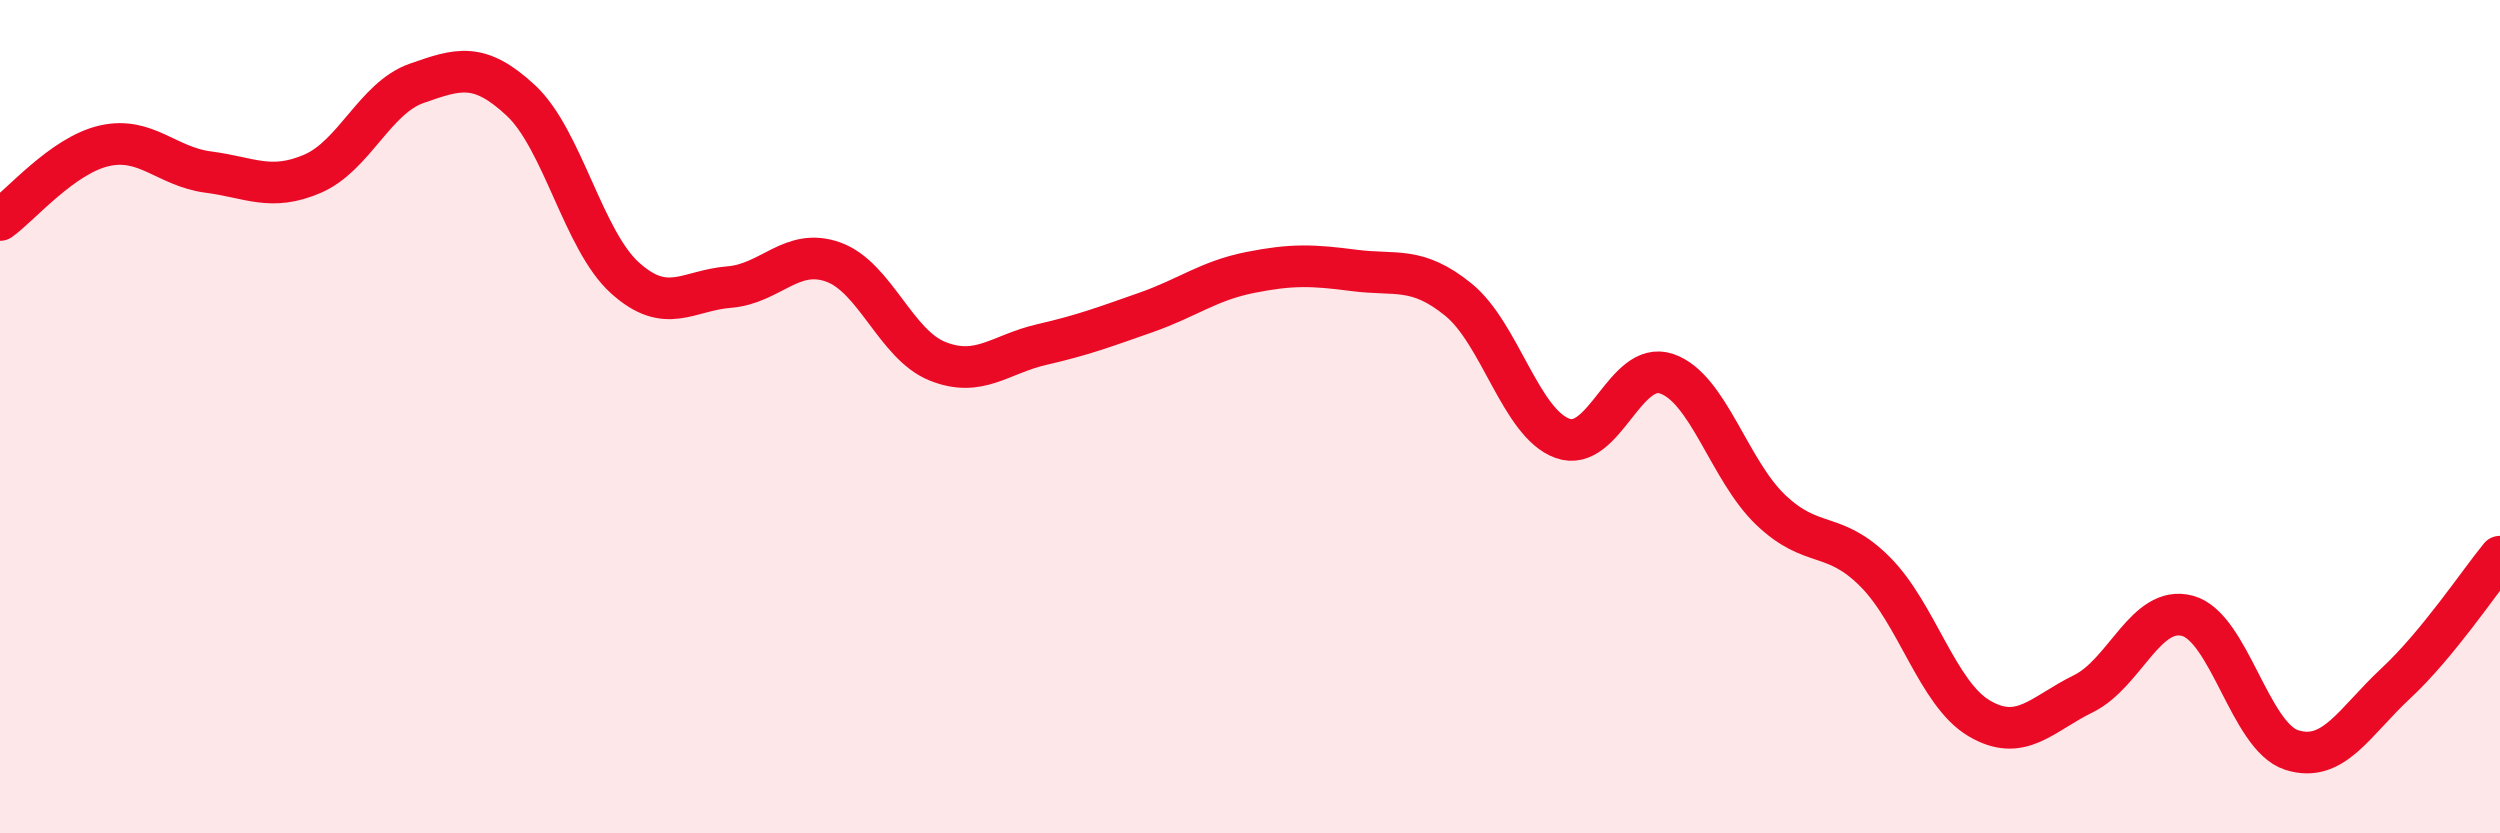
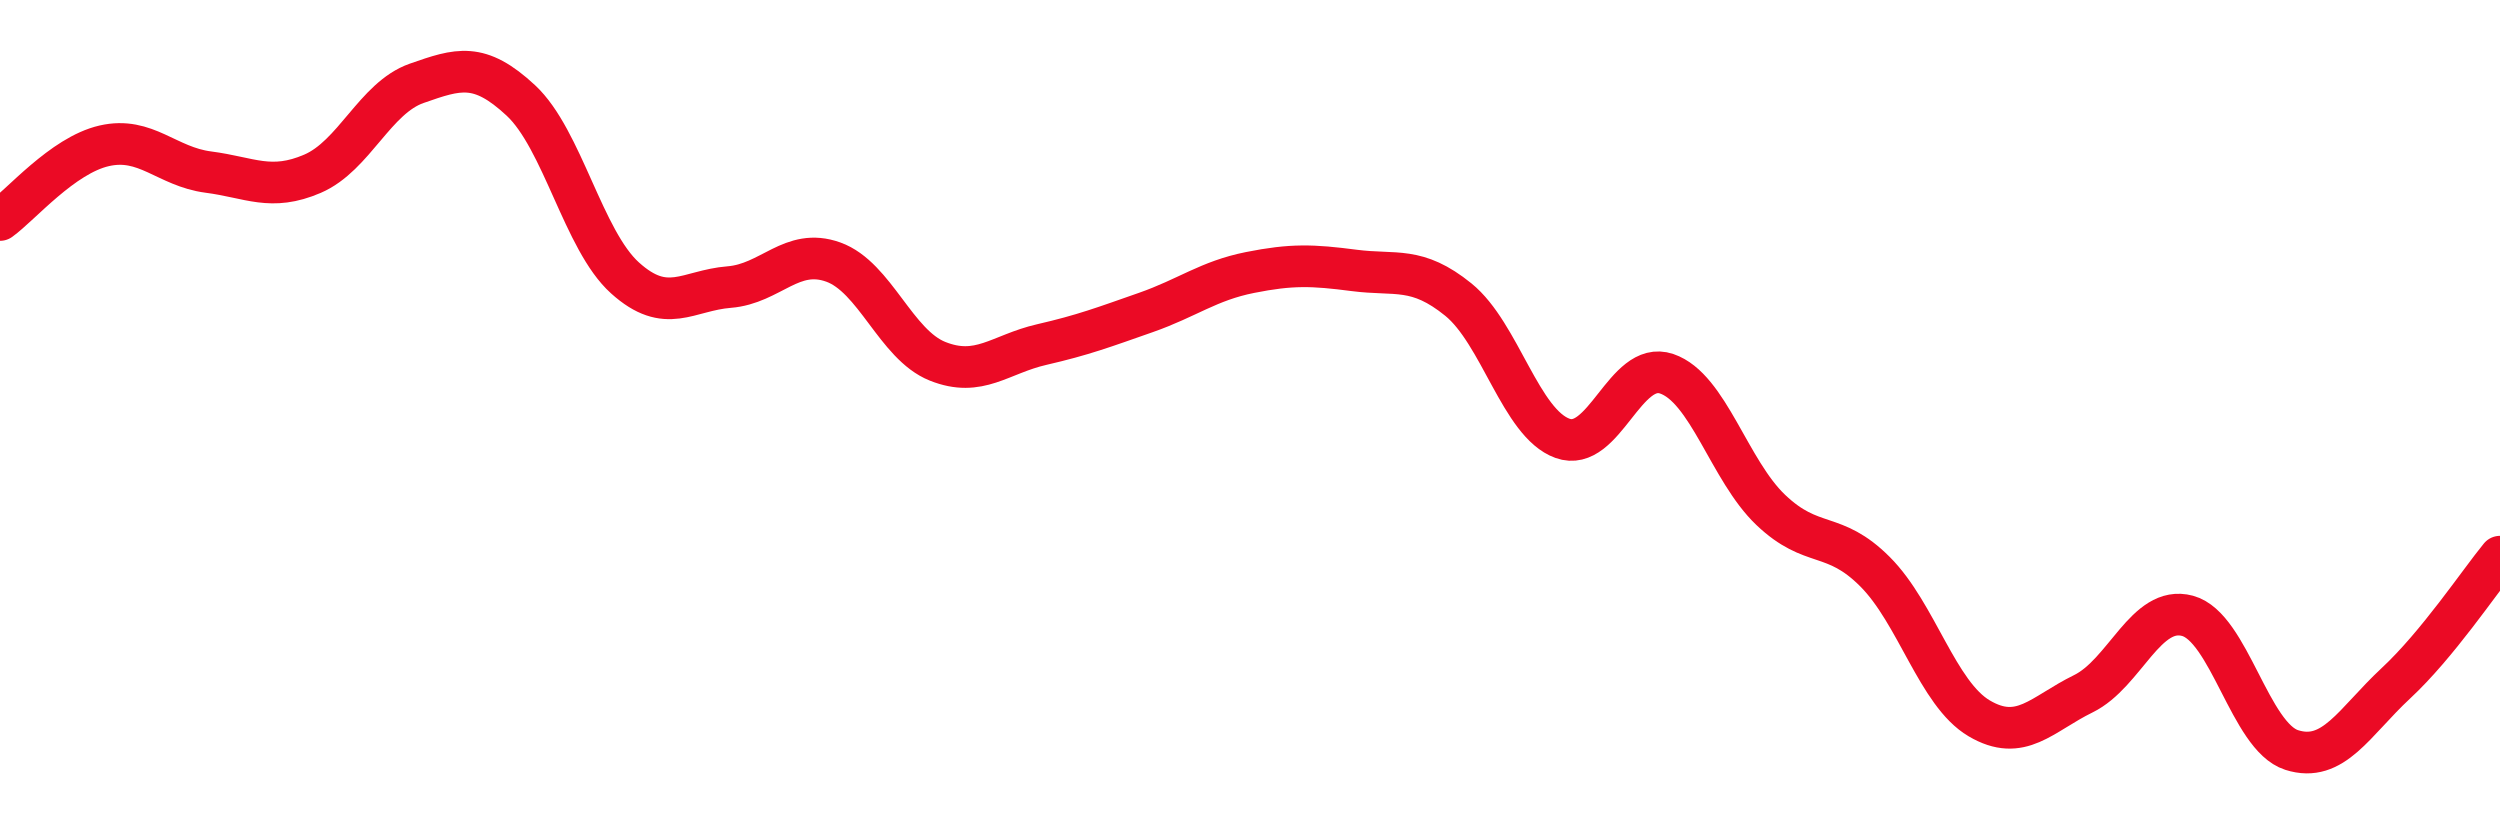
<svg xmlns="http://www.w3.org/2000/svg" width="60" height="20" viewBox="0 0 60 20">
-   <path d="M 0,5.28 C 0.5,4.92 1.5,3.73 2.5,3.5 C 3.5,3.27 4,4 5,4.13 C 6,4.26 6.5,4.6 7.5,4.17 C 8.5,3.74 9,2.35 10,2 C 11,1.65 11.5,1.48 12.5,2.41 C 13.5,3.34 14,5.77 15,6.67 C 16,7.57 16.5,6.97 17.5,6.89 C 18.5,6.81 19,5.93 20,6.29 C 21,6.65 21.5,8.27 22.5,8.67 C 23.5,9.07 24,8.5 25,8.27 C 26,8.04 26.5,7.85 27.5,7.5 C 28.5,7.15 29,6.74 30,6.54 C 31,6.34 31.5,6.36 32.5,6.49 C 33.5,6.62 34,6.38 35,7.19 C 36,8 36.5,10.16 37.5,10.52 C 38.5,10.88 39,8.63 40,8.97 C 41,9.31 41.5,11.29 42.5,12.24 C 43.5,13.19 44,12.72 45,13.72 C 46,14.72 46.5,16.65 47.5,17.24 C 48.5,17.83 49,17.14 50,16.65 C 51,16.16 51.5,14.51 52.5,14.78 C 53.5,15.05 54,17.68 55,18 C 56,18.32 56.5,17.33 57.5,16.4 C 58.5,15.47 59.5,13.97 60,13.36L60 20L0 20Z" fill="#EB0A25" opacity="0.1" stroke-linecap="round" stroke-linejoin="round" />
  <path d="M 0,5.28 C 0.5,4.92 1.5,3.73 2.5,3.5 C 3.5,3.27 4,4 5,4.13 C 6,4.26 6.5,4.6 7.5,4.17 C 8.5,3.74 9,2.35 10,2 C 11,1.65 11.5,1.48 12.5,2.41 C 13.5,3.34 14,5.77 15,6.67 C 16,7.57 16.5,6.97 17.5,6.89 C 18.5,6.81 19,5.93 20,6.29 C 21,6.65 21.5,8.27 22.5,8.67 C 23.5,9.07 24,8.5 25,8.27 C 26,8.04 26.5,7.85 27.5,7.5 C 28.5,7.15 29,6.74 30,6.54 C 31,6.34 31.5,6.36 32.5,6.49 C 33.5,6.62 34,6.38 35,7.19 C 36,8 36.5,10.16 37.5,10.52 C 38.5,10.88 39,8.63 40,8.97 C 41,9.31 41.5,11.29 42.5,12.24 C 43.5,13.19 44,12.72 45,13.72 C 46,14.72 46.5,16.65 47.5,17.24 C 48.5,17.83 49,17.14 50,16.65 C 51,16.16 51.5,14.51 52.5,14.78 C 53.5,15.05 54,17.68 55,18 C 56,18.32 56.5,17.33 57.5,16.4 C 58.5,15.47 59.5,13.97 60,13.36" stroke="#EB0A25" stroke-width="1" fill="none" stroke-linecap="round" stroke-linejoin="round" />
</svg>